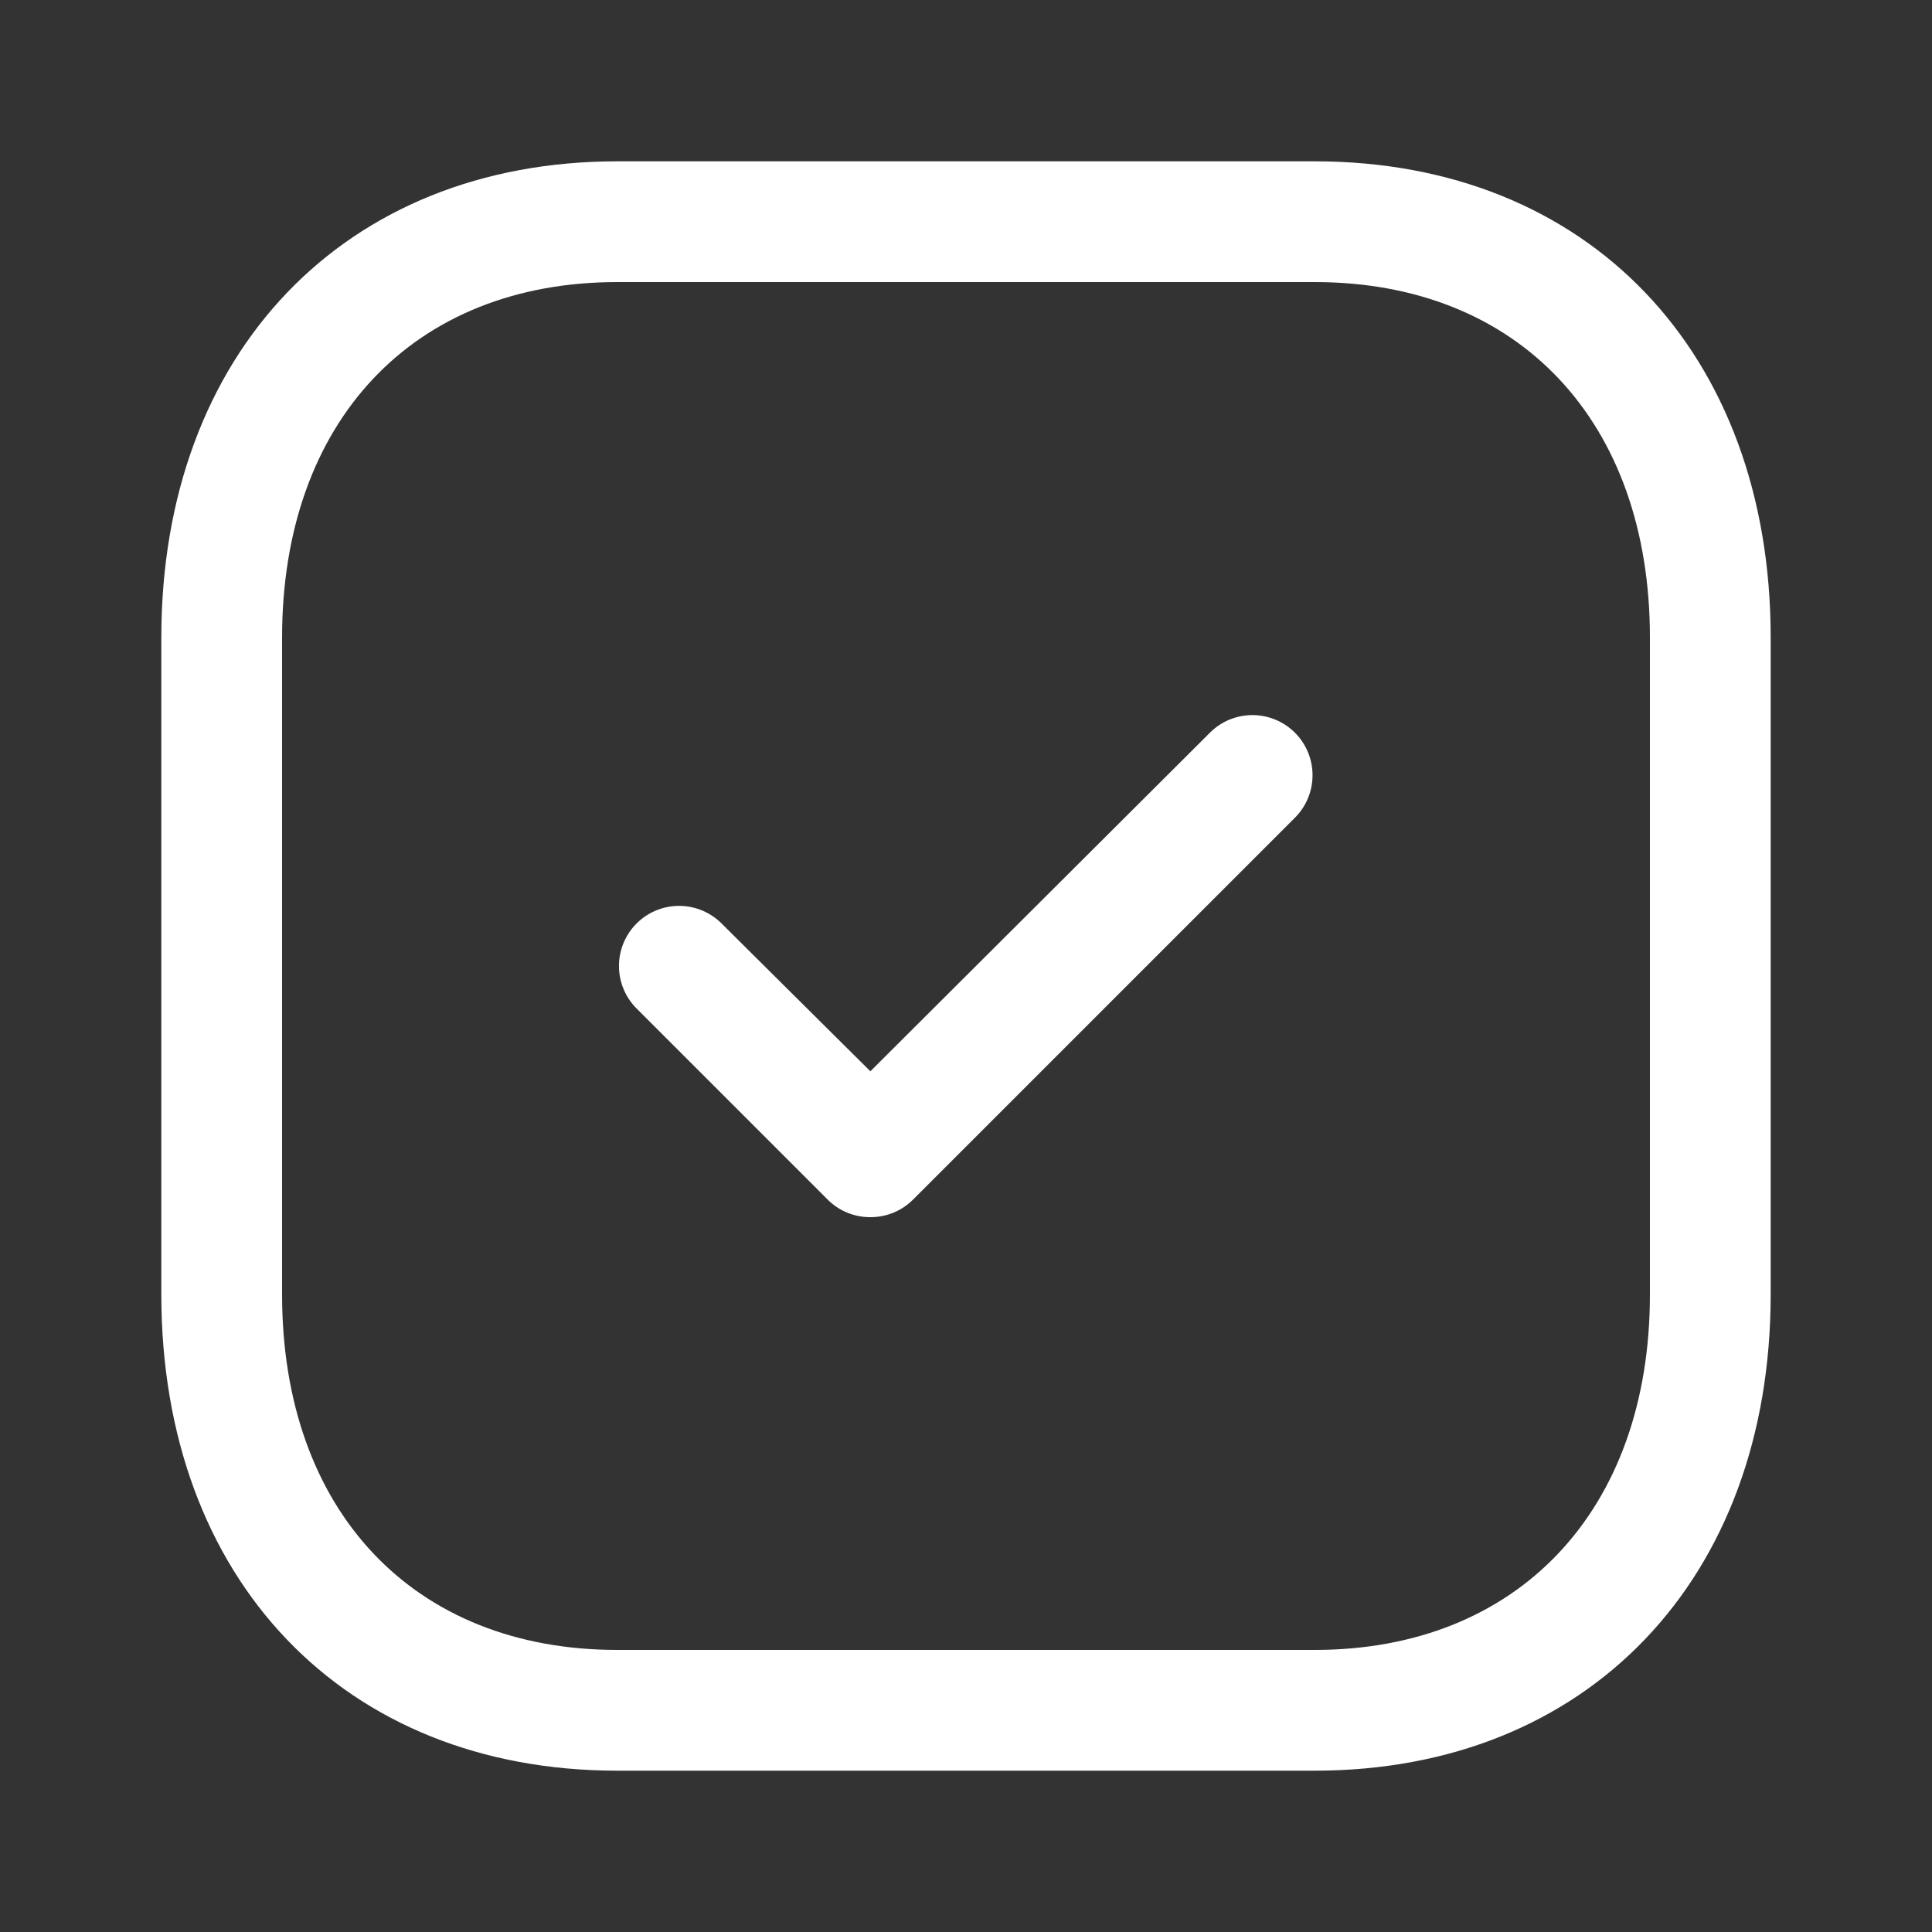
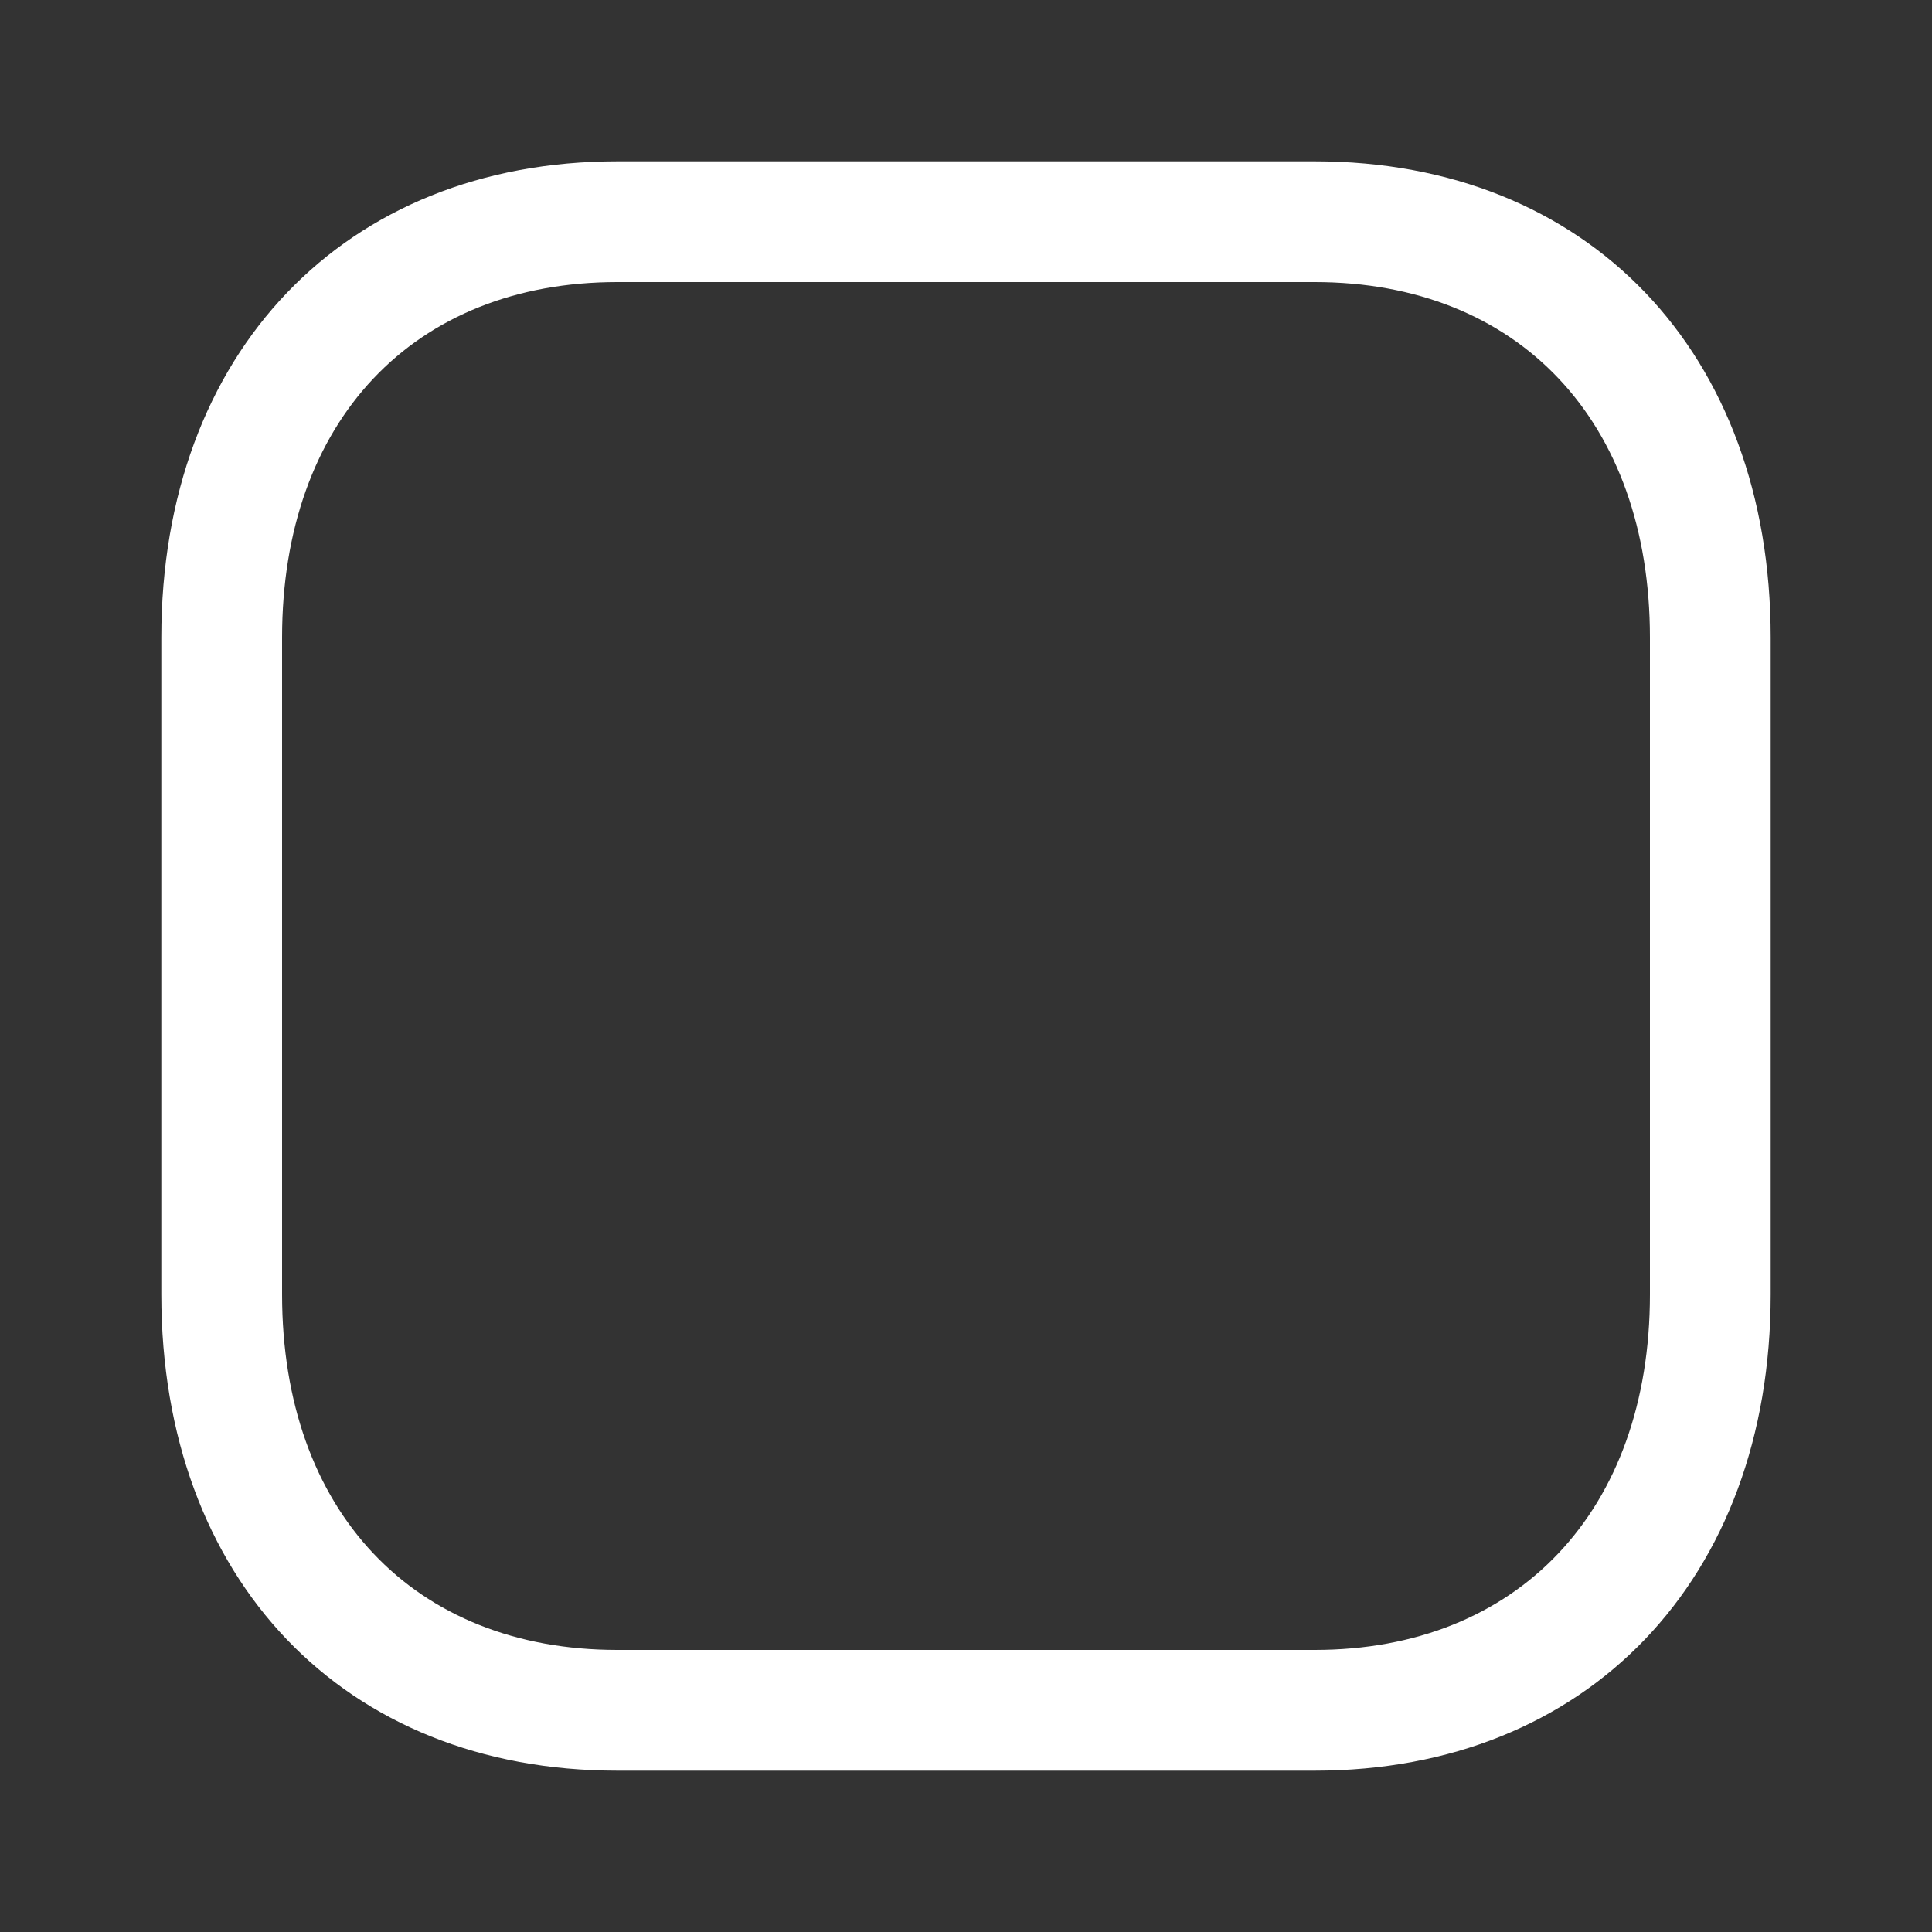
<svg xmlns="http://www.w3.org/2000/svg" viewBox="0 0 20 20" fill="none">
  <rect x="0" y="0" width="20" height="20" fill="#333333" stroke="none" />
  <path fill-rule="evenodd" clip-rule="evenodd" d="M6.39 2.92c-2.11 0-3.47 1.44-3.47 3.68v6.8c0 2.24 1.36 3.68 3.47 3.68h7.22c2.1 0 3.47-1.44 3.47-3.68V6.6c0-2.24-1.36-3.68-3.47-3.68H6.4Zm7.22 15.41H6.39c-2.83 0-4.72-1.98-4.72-4.93V6.6c0-2.95 1.9-4.93 4.72-4.93h7.22c2.83 0 4.72 1.98 4.72 4.93v6.8c0 2.95-1.9 4.93-4.72 4.93Z" fill="#fff" />
-   <path fill-rule="evenodd" clip-rule="evenodd" d="M9.01 12.6a.62.62 0 0 1-.44-.18l-1.98-1.98a.62.62 0 1 1 .88-.88l1.54 1.53 3.51-3.5a.62.62 0 1 1 .89.87l-3.96 3.96a.62.62 0 0 1-.44.18Z" fill="#fff" />
</svg>